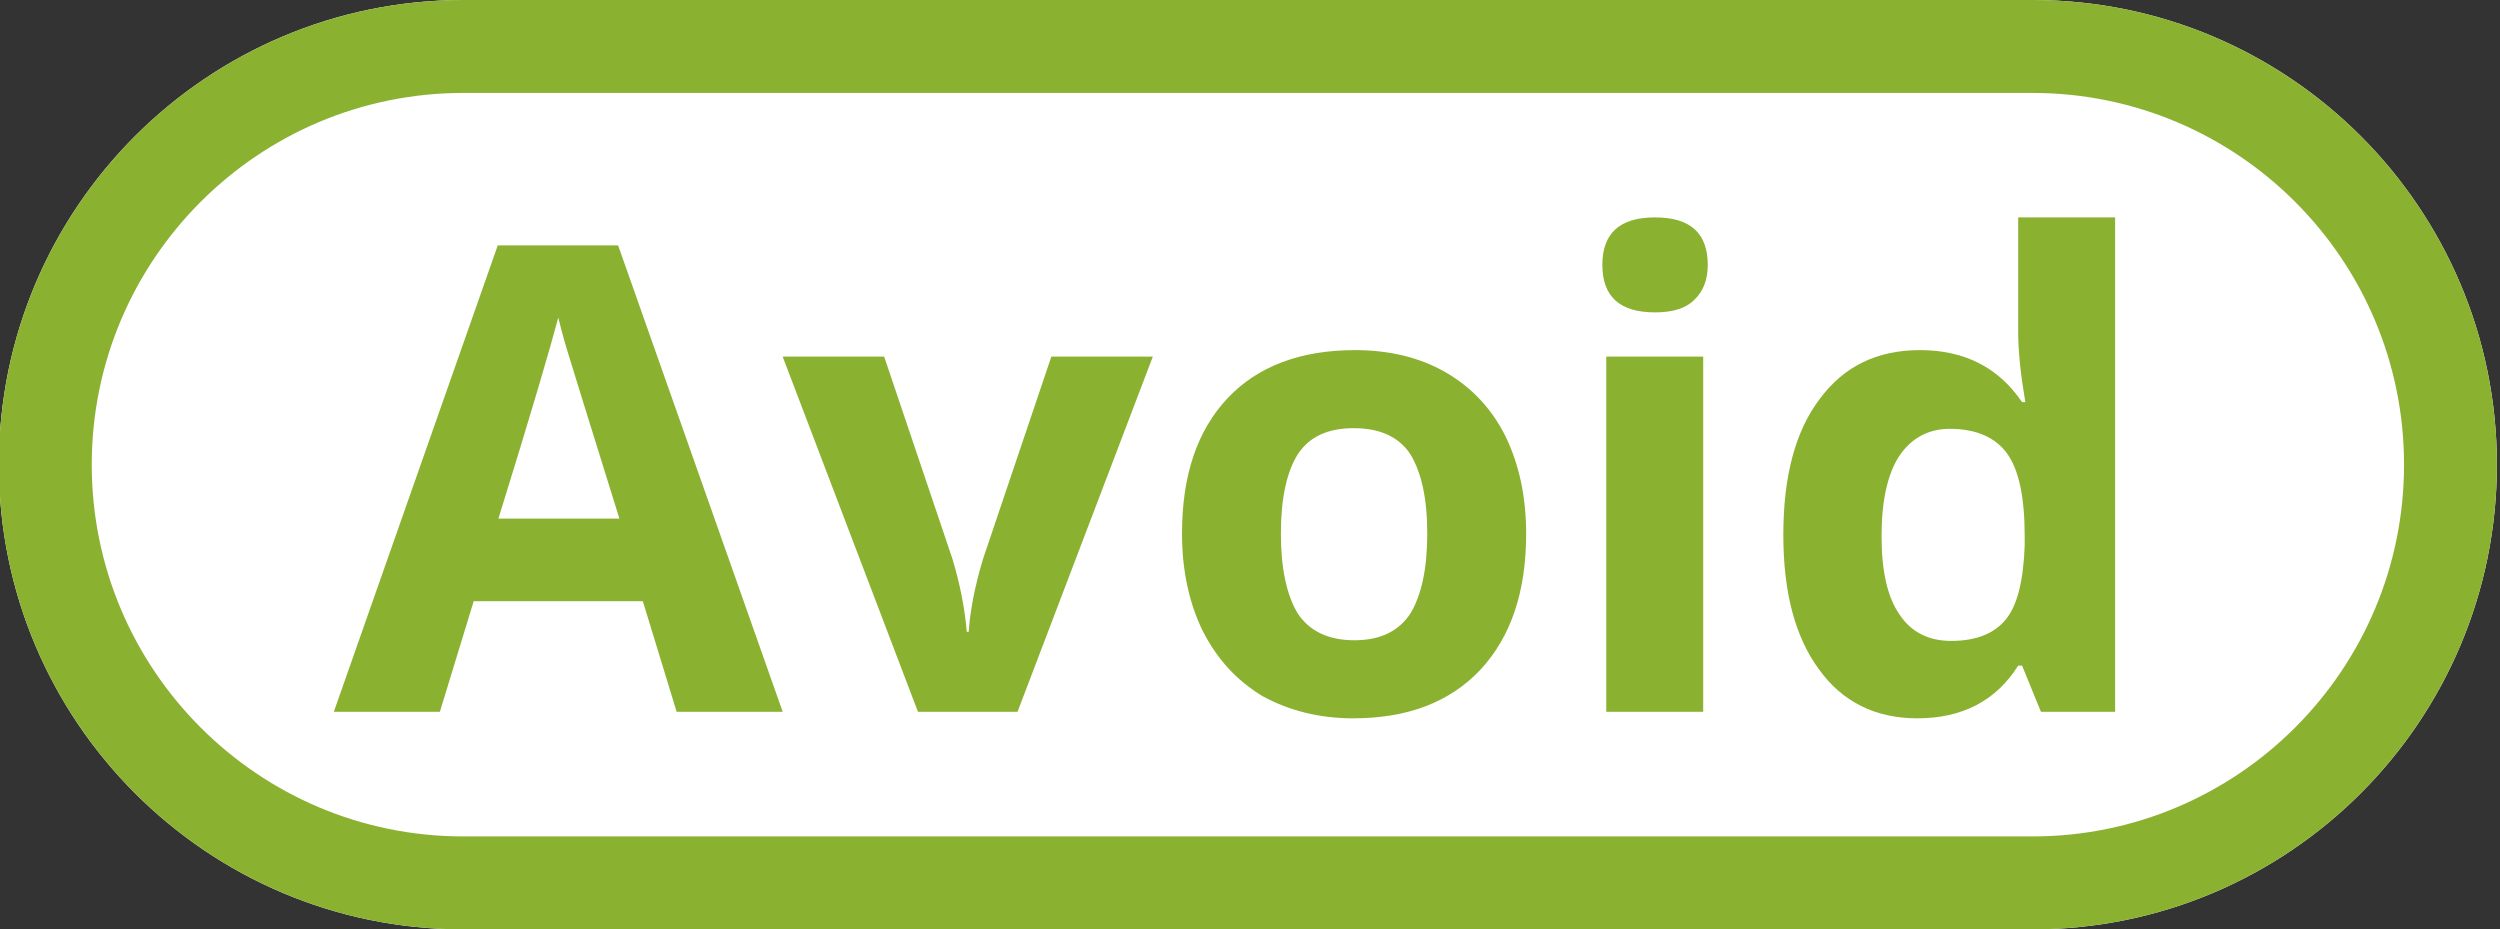
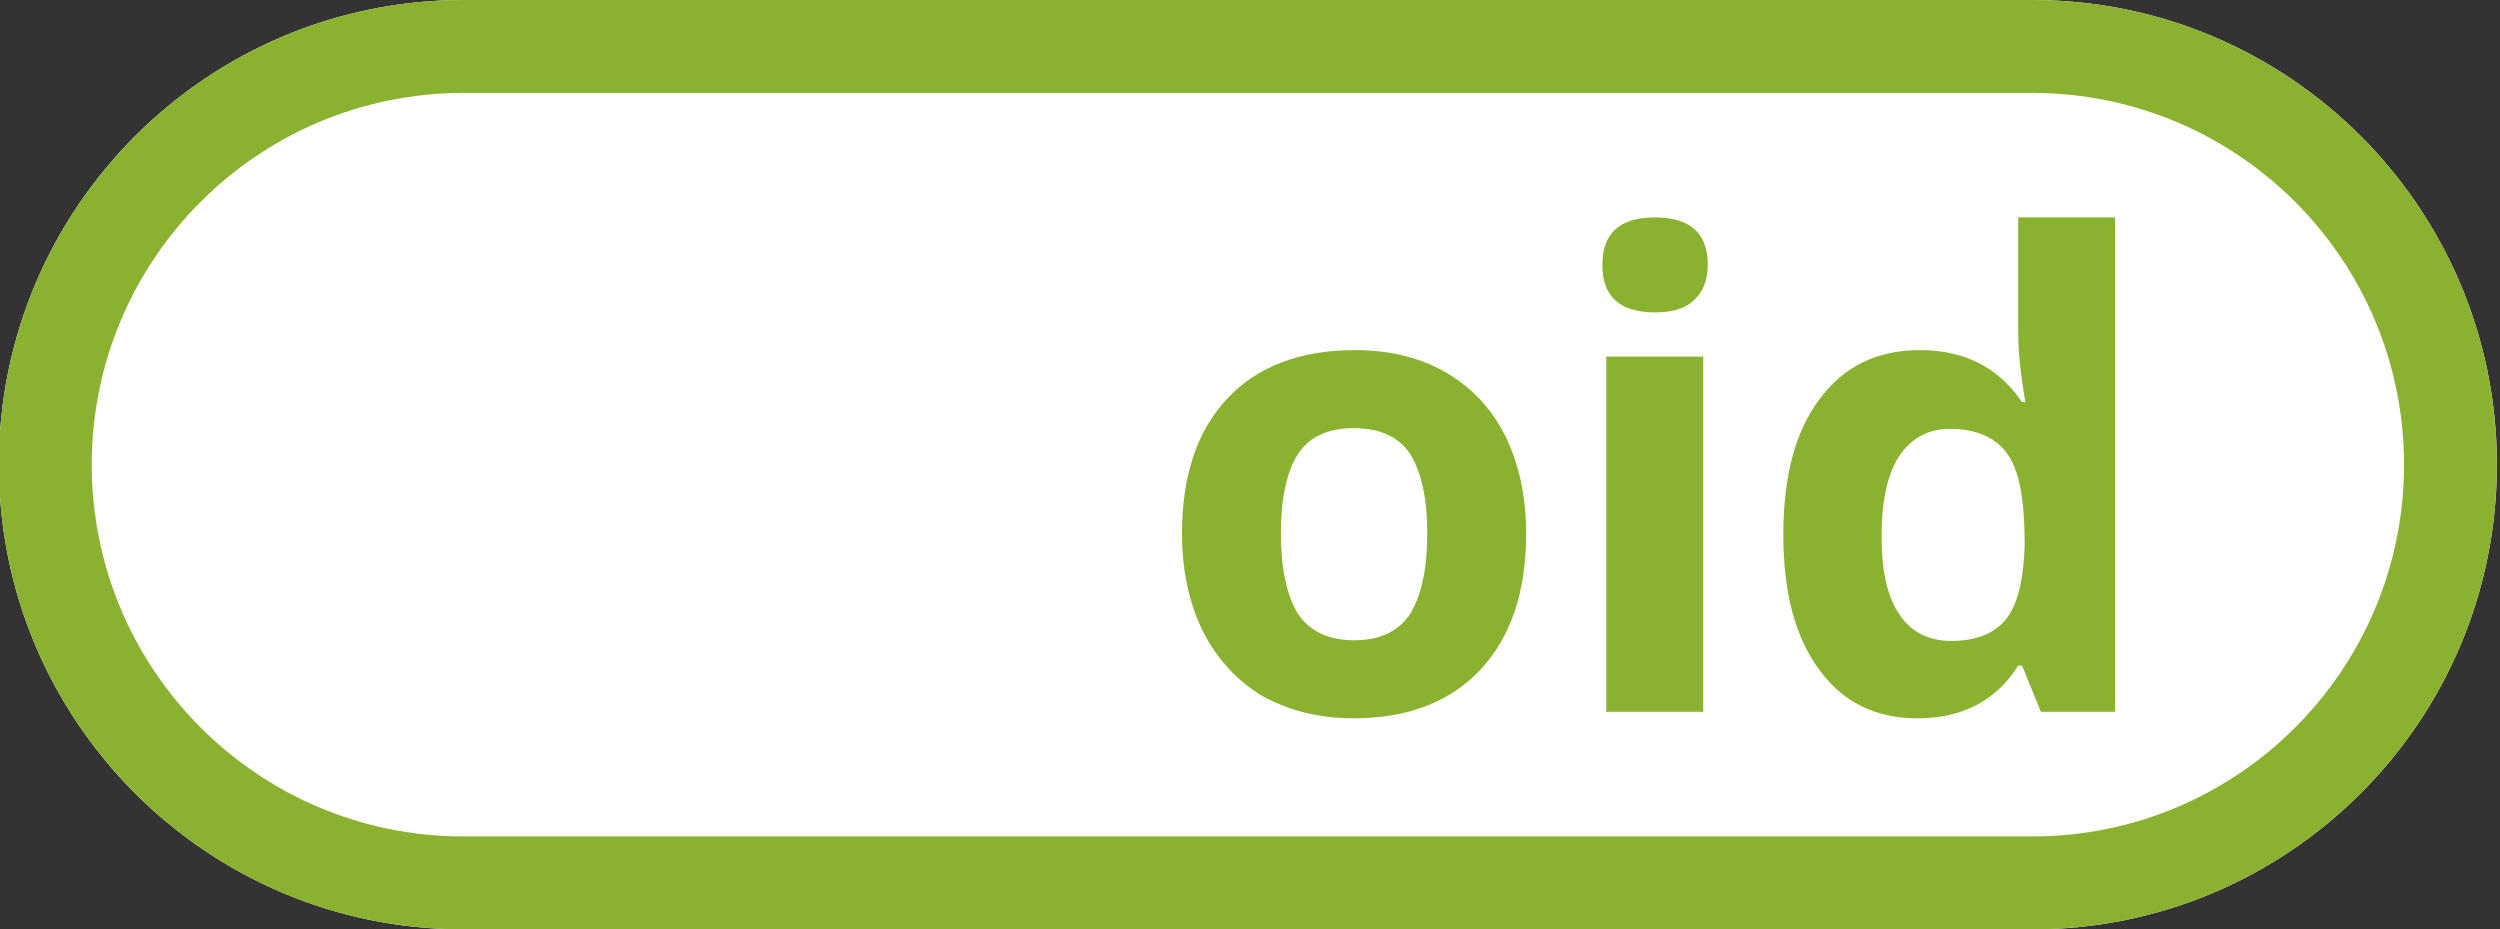
<svg xmlns="http://www.w3.org/2000/svg" width="100%" height="100%" viewBox="0 0 269 100" version="1.1" xml:space="preserve" style="fill-rule:evenodd;clip-rule:evenodd;stroke-linejoin:round;stroke-miterlimit:2;">
  <rect x="0" y="0" width="269" height="100" fill="#333333" stroke="none" />
  <g transform="matrix(1,0,0,1,-778.962,-102.515)">
    <g>
      <g transform="matrix(0.61,0,0,1,577.64,0)">
        <path d="M770.476,152.515C770.476,180.111 733.77,202.515 688.558,202.515L411.754,202.515C366.542,202.515 329.836,180.111 329.836,152.515C329.836,124.92 366.542,102.515 411.754,102.515L688.558,102.515C733.77,102.515 770.476,124.92 770.476,152.515Z" style="fill:white;" />
        <path d="M770.476,152.515C770.476,180.111 733.77,202.515 688.558,202.515L411.754,202.515C366.542,202.515 329.836,180.111 329.836,152.515C329.836,124.92 366.542,102.515 411.754,102.515L688.558,102.515C733.77,102.515 770.476,124.92 770.476,152.515ZM754.093,152.515C754.093,130.439 724.728,112.515 688.558,112.515L411.754,112.515C375.585,112.515 346.22,130.439 346.22,152.515C346.22,174.592 375.585,192.515 411.754,192.515L688.558,192.515C724.728,192.515 754.093,174.592 754.093,152.515Z" style="fill:rgb(139,177,49);" />
      </g>
      <g transform="matrix(1,0,0,1,478.551,-23.137)">
        <g transform="matrix(70,0,0,70,336.33,202.244)">
-           <path d="M0.527,-0L0.475,-0.17L0.215,-0.17L0.163,-0L0,-0L0.252,-0.717L0.437,-0.717L0.69,-0L0.527,-0ZM0.439,-0.297C0.391,-0.451 0.364,-0.538 0.358,-0.558C0.352,-0.578 0.348,-0.594 0.345,-0.606C0.334,-0.564 0.304,-0.461 0.253,-0.297L0.439,-0.297Z" style="fill:rgb(139,177,49);fill-rule:nonzero;" />
-         </g>
+           </g>
        <g transform="matrix(70,0,0,70,384.626,202.244)">
-           <path d="M0.208,-0L0,-0.546L0.156,-0.546L0.261,-0.235C0.273,-0.195 0.28,-0.158 0.283,-0.123L0.286,-0.123C0.288,-0.154 0.295,-0.192 0.308,-0.235L0.413,-0.546L0.569,-0.546L0.361,-0L0.208,-0Z" style="fill:rgb(139,177,49);fill-rule:nonzero;" />
-         </g>
+           </g>
        <g transform="matrix(70,0,0,70,424.445,202.244)">
          <path d="M0.197,-0.274C0.197,-0.22 0.206,-0.179 0.223,-0.151C0.241,-0.124 0.27,-0.11 0.31,-0.11C0.35,-0.11 0.378,-0.124 0.396,-0.151C0.413,-0.179 0.422,-0.22 0.422,-0.274C0.422,-0.328 0.413,-0.368 0.396,-0.396C0.378,-0.423 0.349,-0.436 0.309,-0.436C0.269,-0.436 0.241,-0.423 0.223,-0.396C0.206,-0.369 0.197,-0.328 0.197,-0.274ZM0.574,-0.274C0.574,-0.185 0.551,-0.116 0.504,-0.065C0.457,-0.015 0.392,0.01 0.308,0.01C0.256,0.01 0.209,-0.002 0.169,-0.024C0.129,-0.048 0.099,-0.081 0.077,-0.124C0.056,-0.167 0.045,-0.217 0.045,-0.274C0.045,-0.363 0.068,-0.432 0.115,-0.482C0.161,-0.531 0.227,-0.556 0.311,-0.556C0.363,-0.556 0.41,-0.545 0.45,-0.522C0.49,-0.499 0.521,-0.466 0.542,-0.424C0.563,-0.381 0.574,-0.331 0.574,-0.274Z" style="fill:rgb(139,177,49);fill-rule:nonzero;" />
        </g>
        <g transform="matrix(70,0,0,70,467.785,202.244)">
          <path d="M0.072,-0.687C0.072,-0.736 0.099,-0.76 0.153,-0.76C0.207,-0.76 0.234,-0.736 0.234,-0.687C0.234,-0.664 0.227,-0.646 0.213,-0.633C0.2,-0.62 0.18,-0.614 0.153,-0.614C0.099,-0.614 0.072,-0.638 0.072,-0.687ZM0.227,-0L0.078,-0L0.078,-0.546L0.227,-0.546L0.227,-0Z" style="fill:rgb(139,177,49);fill-rule:nonzero;" />
        </g>
        <g transform="matrix(70,0,0,70,489.147,202.244)">
-           <path d="M0.251,0.01C0.187,0.01 0.136,-0.015 0.1,-0.065C0.063,-0.115 0.045,-0.184 0.045,-0.272C0.045,-0.361 0.063,-0.431 0.101,-0.481C0.138,-0.531 0.189,-0.556 0.255,-0.556C0.324,-0.556 0.376,-0.529 0.412,-0.476L0.417,-0.476C0.41,-0.517 0.406,-0.553 0.406,-0.585L0.406,-0.76L0.555,-0.76L0.555,-0L0.441,-0L0.412,-0.071L0.406,-0.071C0.372,-0.017 0.32,0.01 0.251,0.01ZM0.303,-0.109C0.341,-0.109 0.369,-0.12 0.387,-0.142C0.405,-0.164 0.414,-0.202 0.416,-0.255L0.416,-0.271C0.416,-0.33 0.407,-0.372 0.389,-0.397C0.371,-0.422 0.341,-0.435 0.301,-0.435C0.268,-0.435 0.242,-0.421 0.223,-0.393C0.205,-0.365 0.196,-0.324 0.196,-0.27C0.196,-0.216 0.205,-0.176 0.224,-0.149C0.242,-0.122 0.269,-0.109 0.303,-0.109Z" style="fill:rgb(139,177,49);fill-rule:nonzero;" />
+           <path d="M0.251,0.01C0.187,0.01 0.136,-0.015 0.1,-0.065C0.063,-0.115 0.045,-0.184 0.045,-0.272C0.045,-0.361 0.063,-0.431 0.101,-0.481C0.138,-0.531 0.189,-0.556 0.255,-0.556C0.324,-0.556 0.376,-0.529 0.412,-0.476L0.417,-0.476C0.41,-0.517 0.406,-0.553 0.406,-0.585L0.406,-0.76L0.555,-0.76L0.555,-0L0.441,-0L0.412,-0.071L0.406,-0.071C0.372,-0.017 0.32,0.01 0.251,0.01ZM0.303,-0.109C0.341,-0.109 0.369,-0.12 0.387,-0.142C0.405,-0.164 0.414,-0.202 0.416,-0.255C0.416,-0.33 0.407,-0.372 0.389,-0.397C0.371,-0.422 0.341,-0.435 0.301,-0.435C0.268,-0.435 0.242,-0.421 0.223,-0.393C0.205,-0.365 0.196,-0.324 0.196,-0.27C0.196,-0.216 0.205,-0.176 0.224,-0.149C0.242,-0.122 0.269,-0.109 0.303,-0.109Z" style="fill:rgb(139,177,49);fill-rule:nonzero;" />
        </g>
      </g>
    </g>
  </g>
</svg>